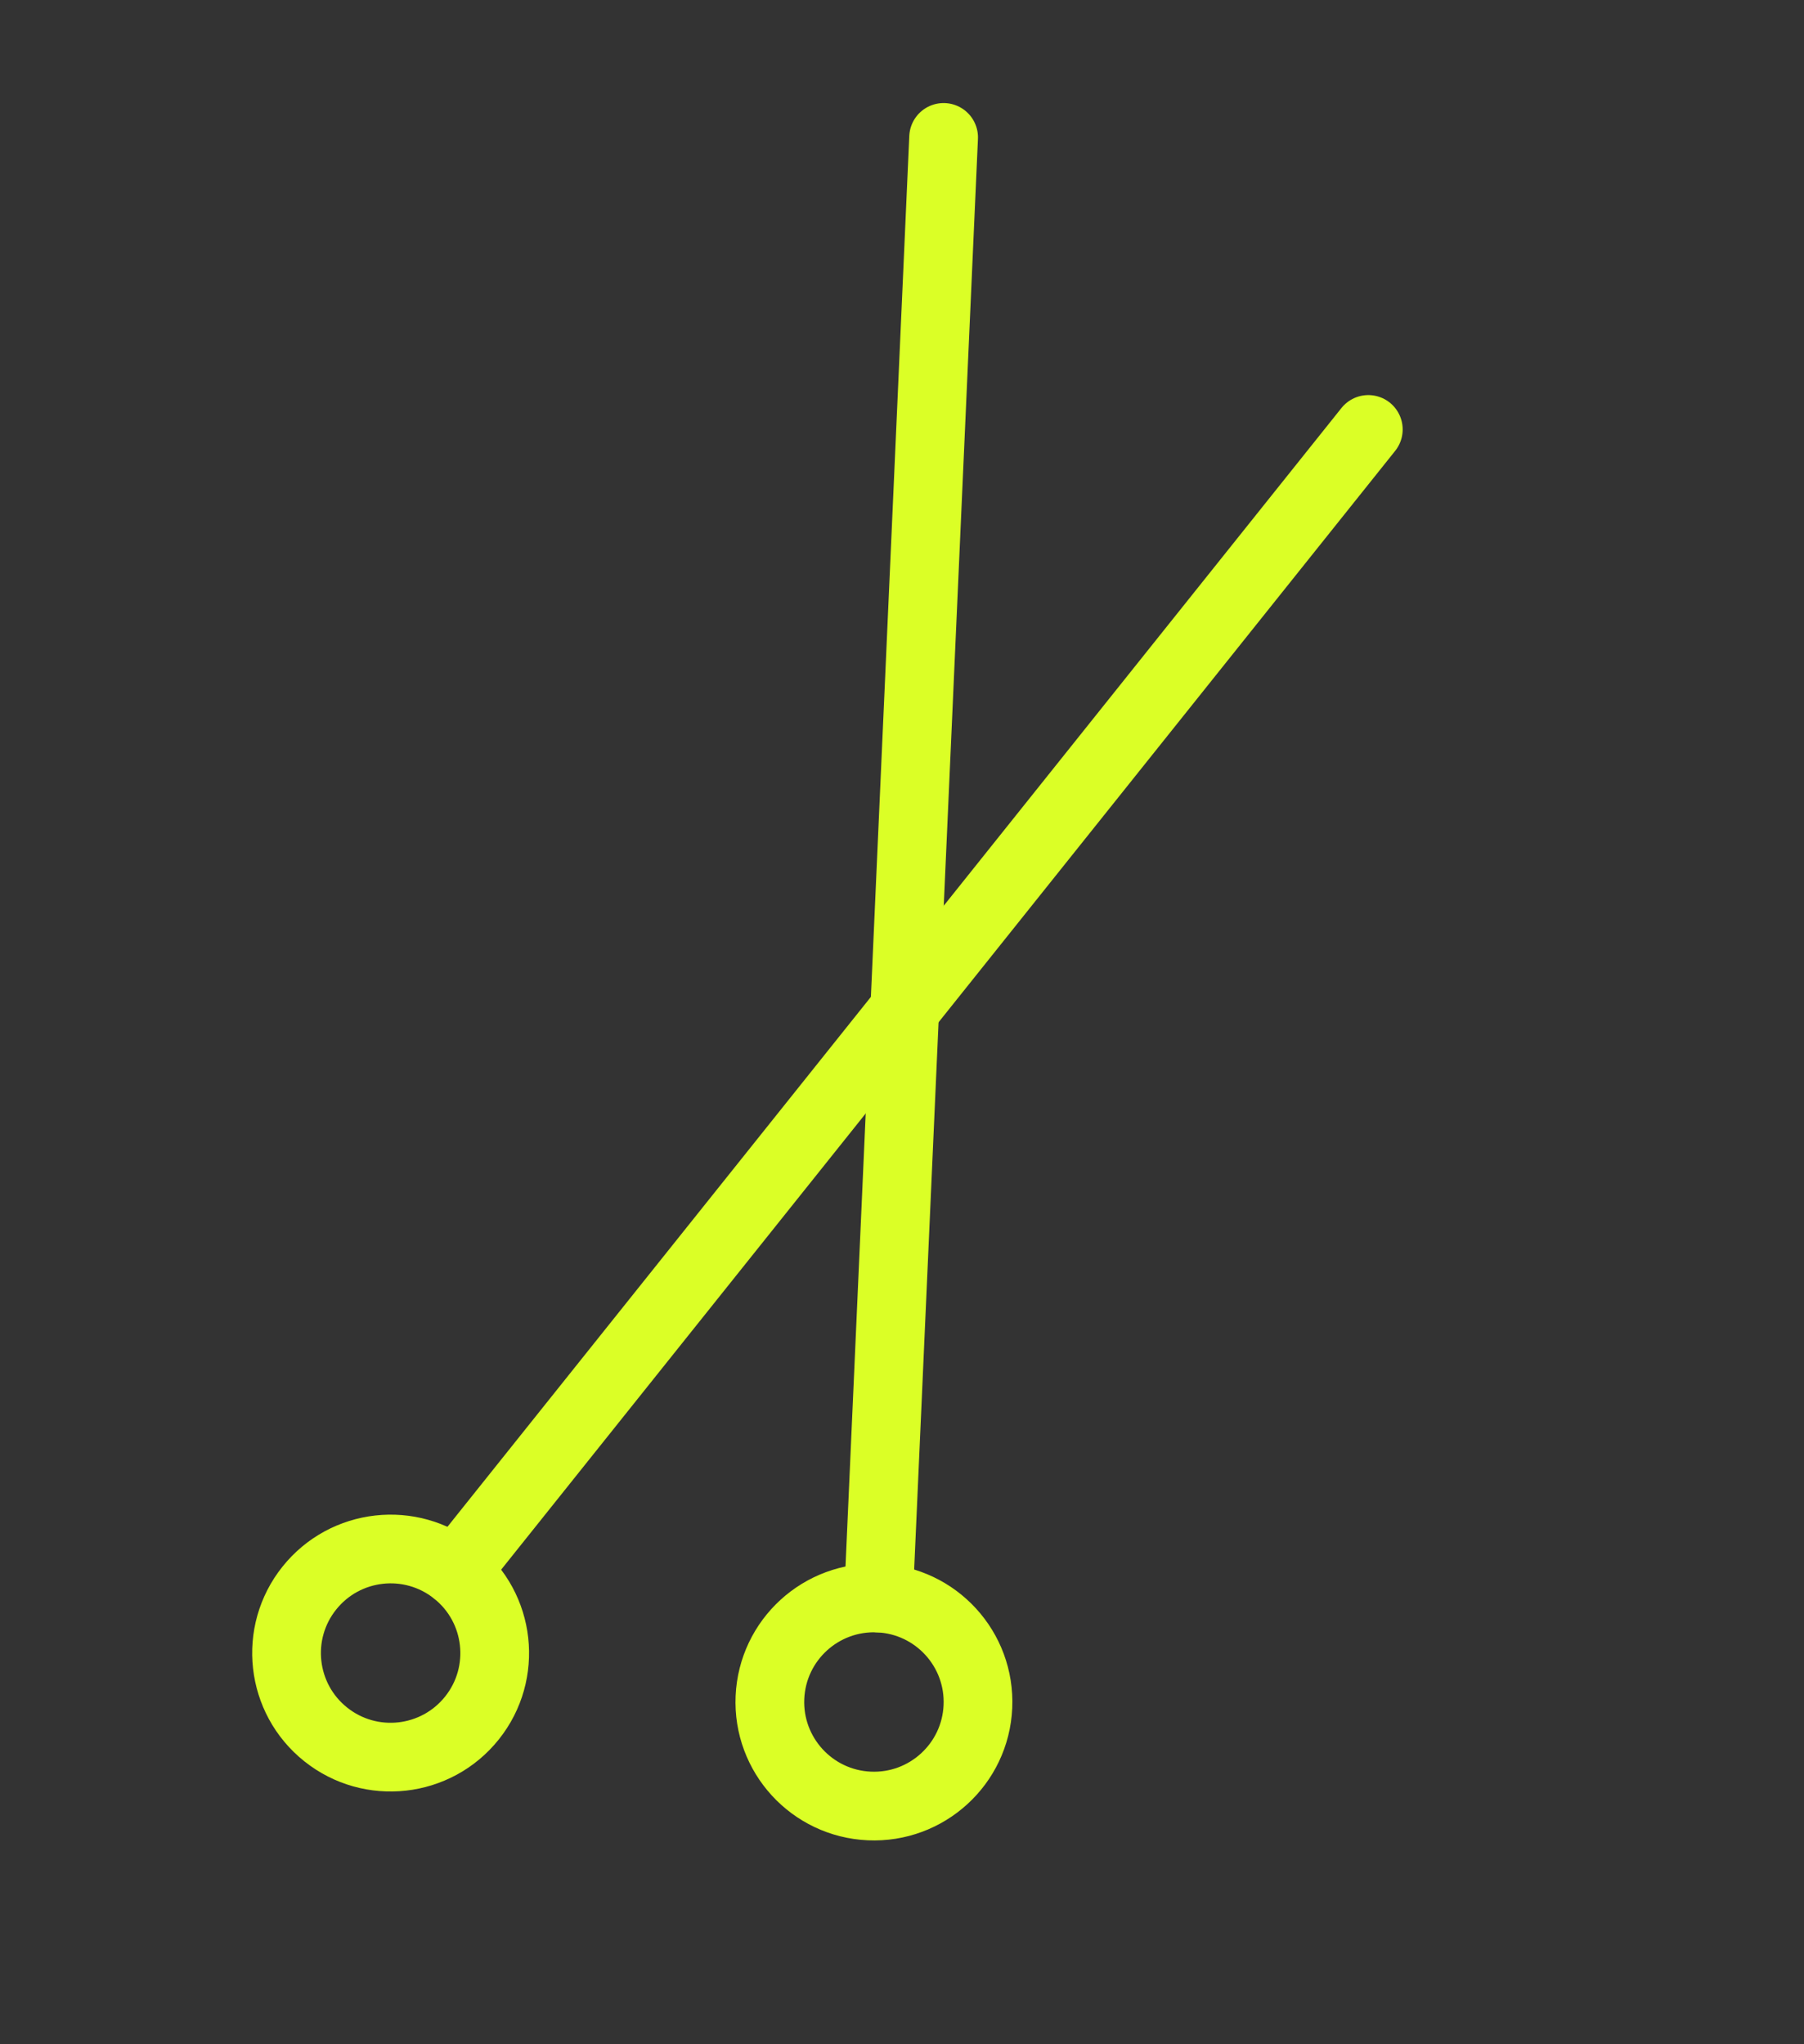
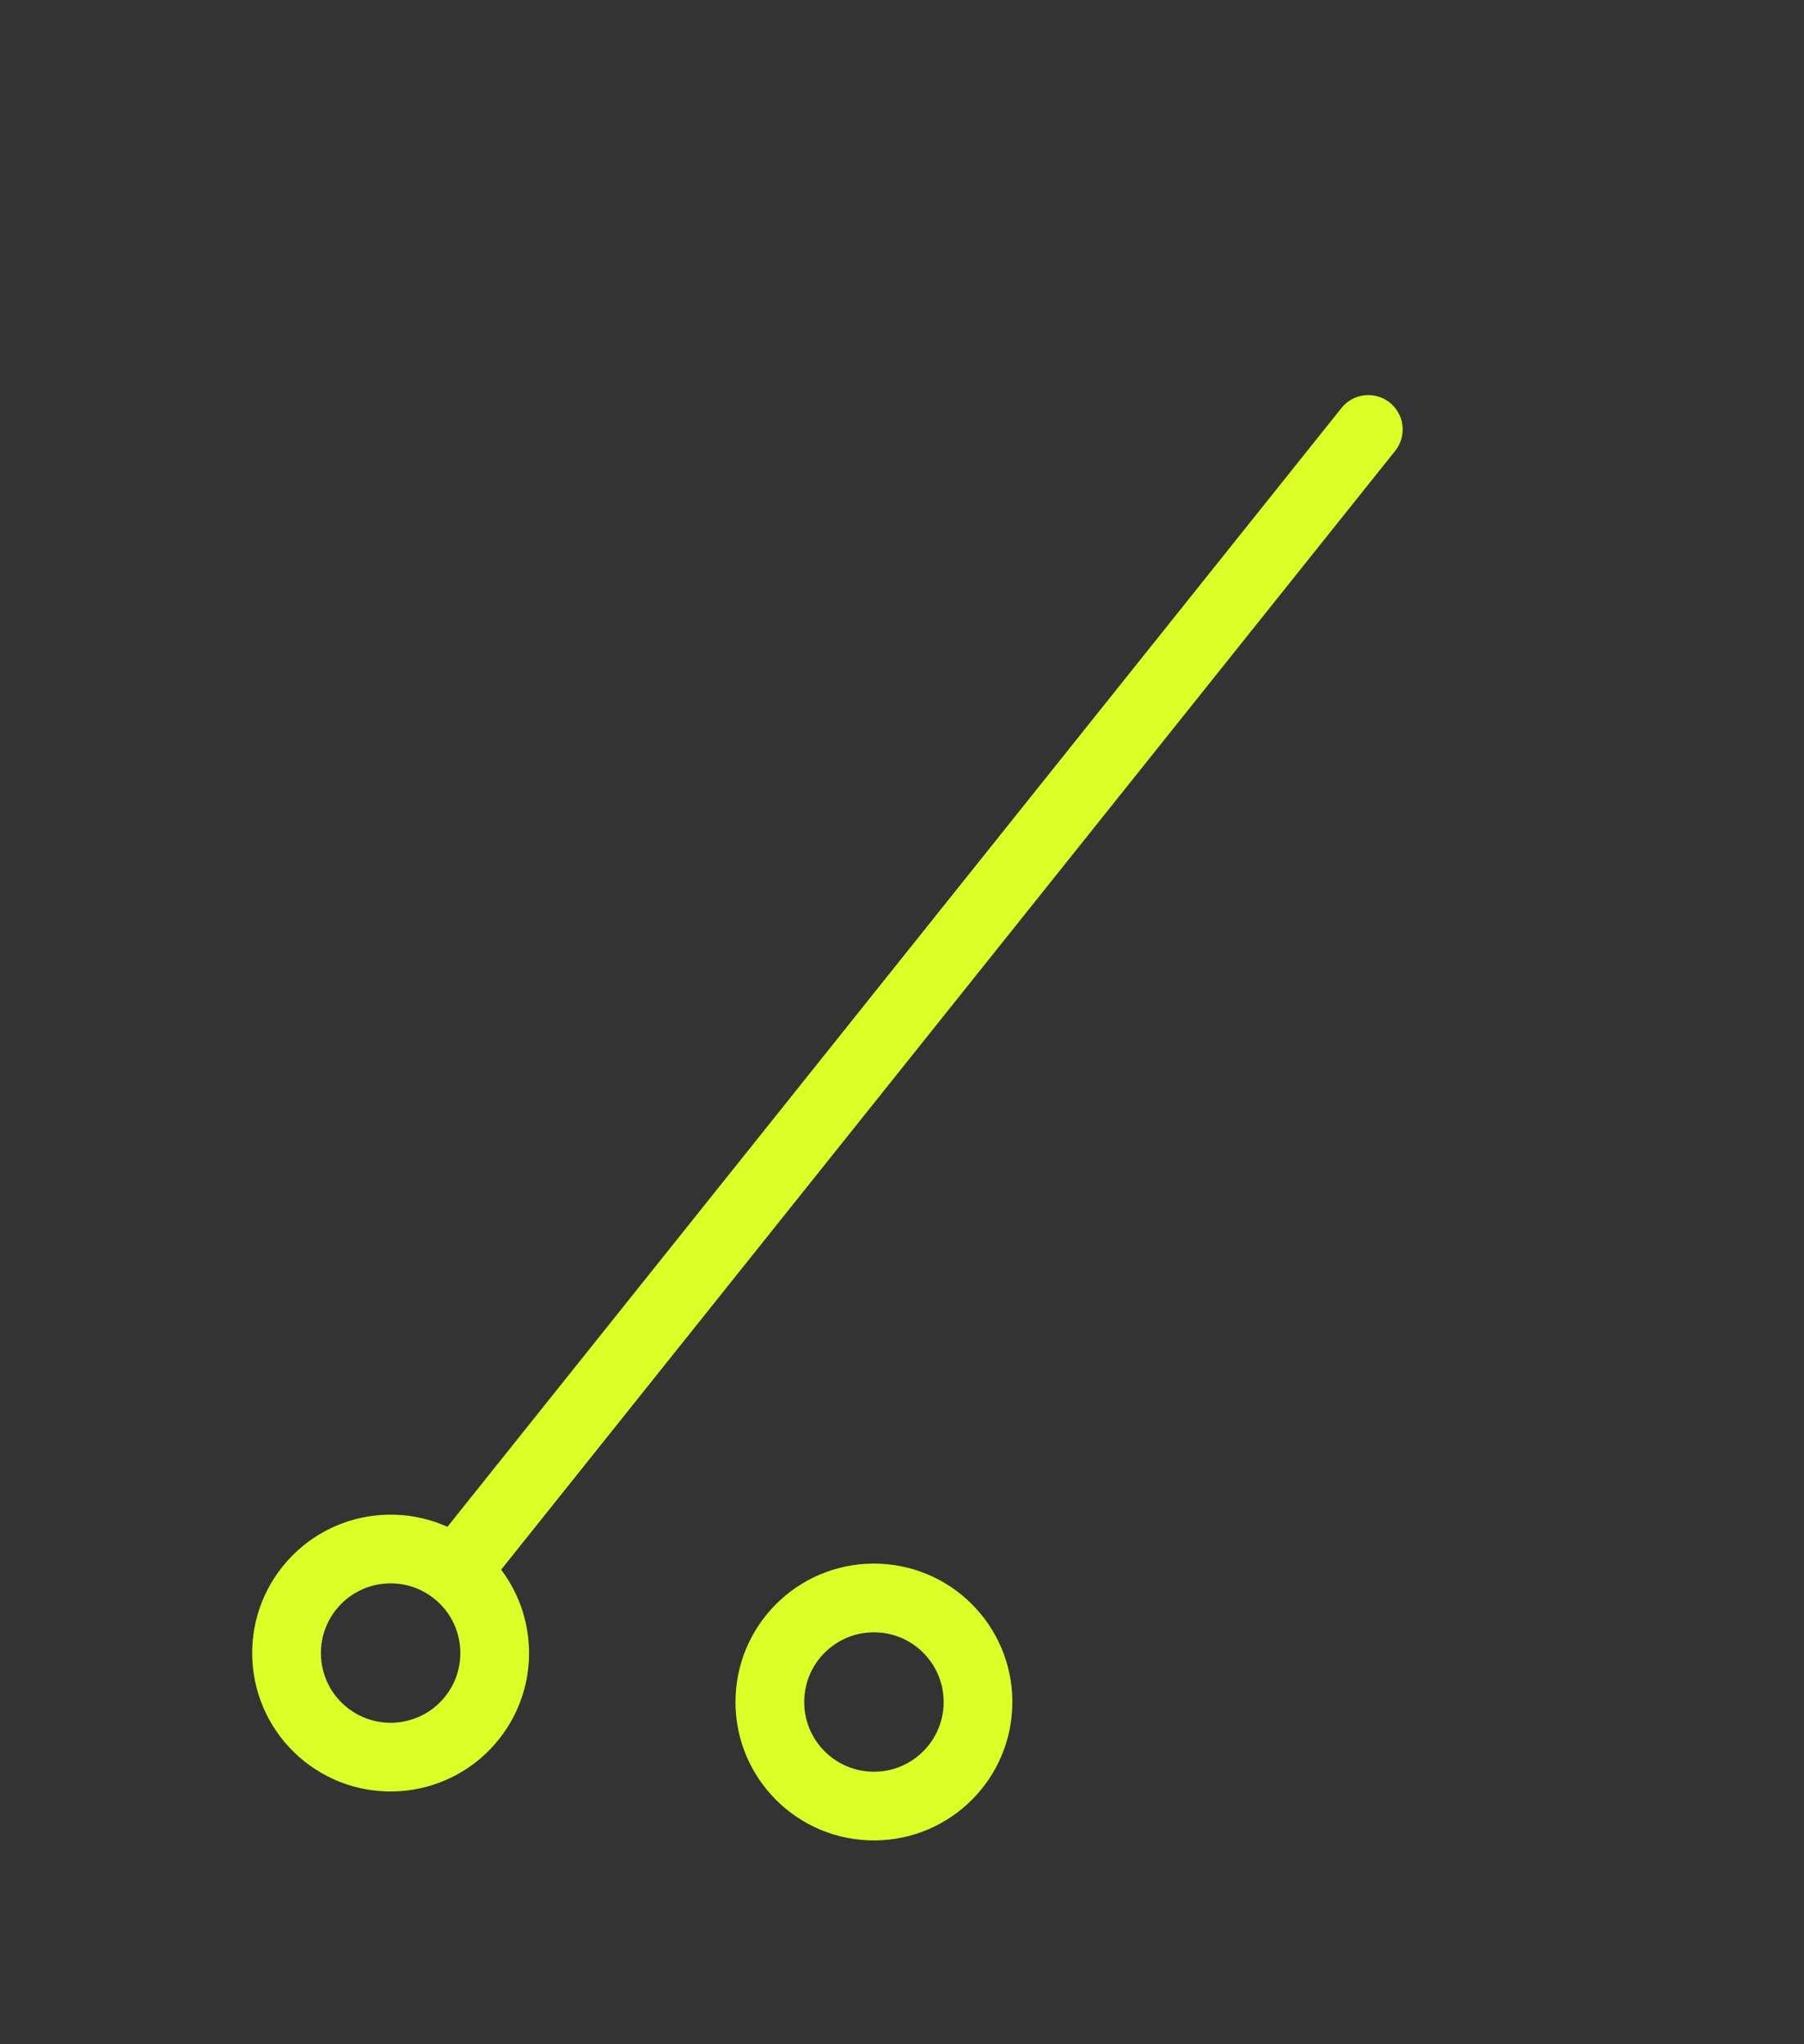
<svg xmlns="http://www.w3.org/2000/svg" width="105" height="119" viewBox="0 0 105 119" fill="none">
  <rect x="0" y="0" width="105" height="119" fill="#333333" stroke="none" />
  <path d="M18.955 100.962C16.341 98.874 15.915 95.062 18.003 92.448C20.091 89.834 23.903 89.408 26.517 91.496C29.131 93.585 29.557 97.396 27.469 100.01C25.381 102.624 21.569 103.05 18.955 100.962Z" stroke="#DBFF26" stroke-width="4" stroke-miterlimit="10" stroke-linecap="round" stroke-linejoin="round" />
  <path d="M79.641 24.999L26.516 91.491" stroke="#DBFF26" stroke-width="4" stroke-miterlimit="10" stroke-linecap="round" stroke-linejoin="round" />
  <path d="M50.597 105.13C47.254 104.981 44.665 102.151 44.814 98.809C44.963 95.466 47.793 92.878 51.136 93.026C54.478 93.175 57.067 96.005 56.918 99.348C56.769 102.69 53.939 105.279 50.597 105.13Z" stroke="#DBFF26" stroke-width="4" stroke-miterlimit="10" stroke-linecap="round" stroke-linejoin="round" />
-   <path d="M54.922 7.999L51.132 93.023" stroke="#DBFF26" stroke-width="4" stroke-miterlimit="10" stroke-linecap="round" stroke-linejoin="round" />
</svg>